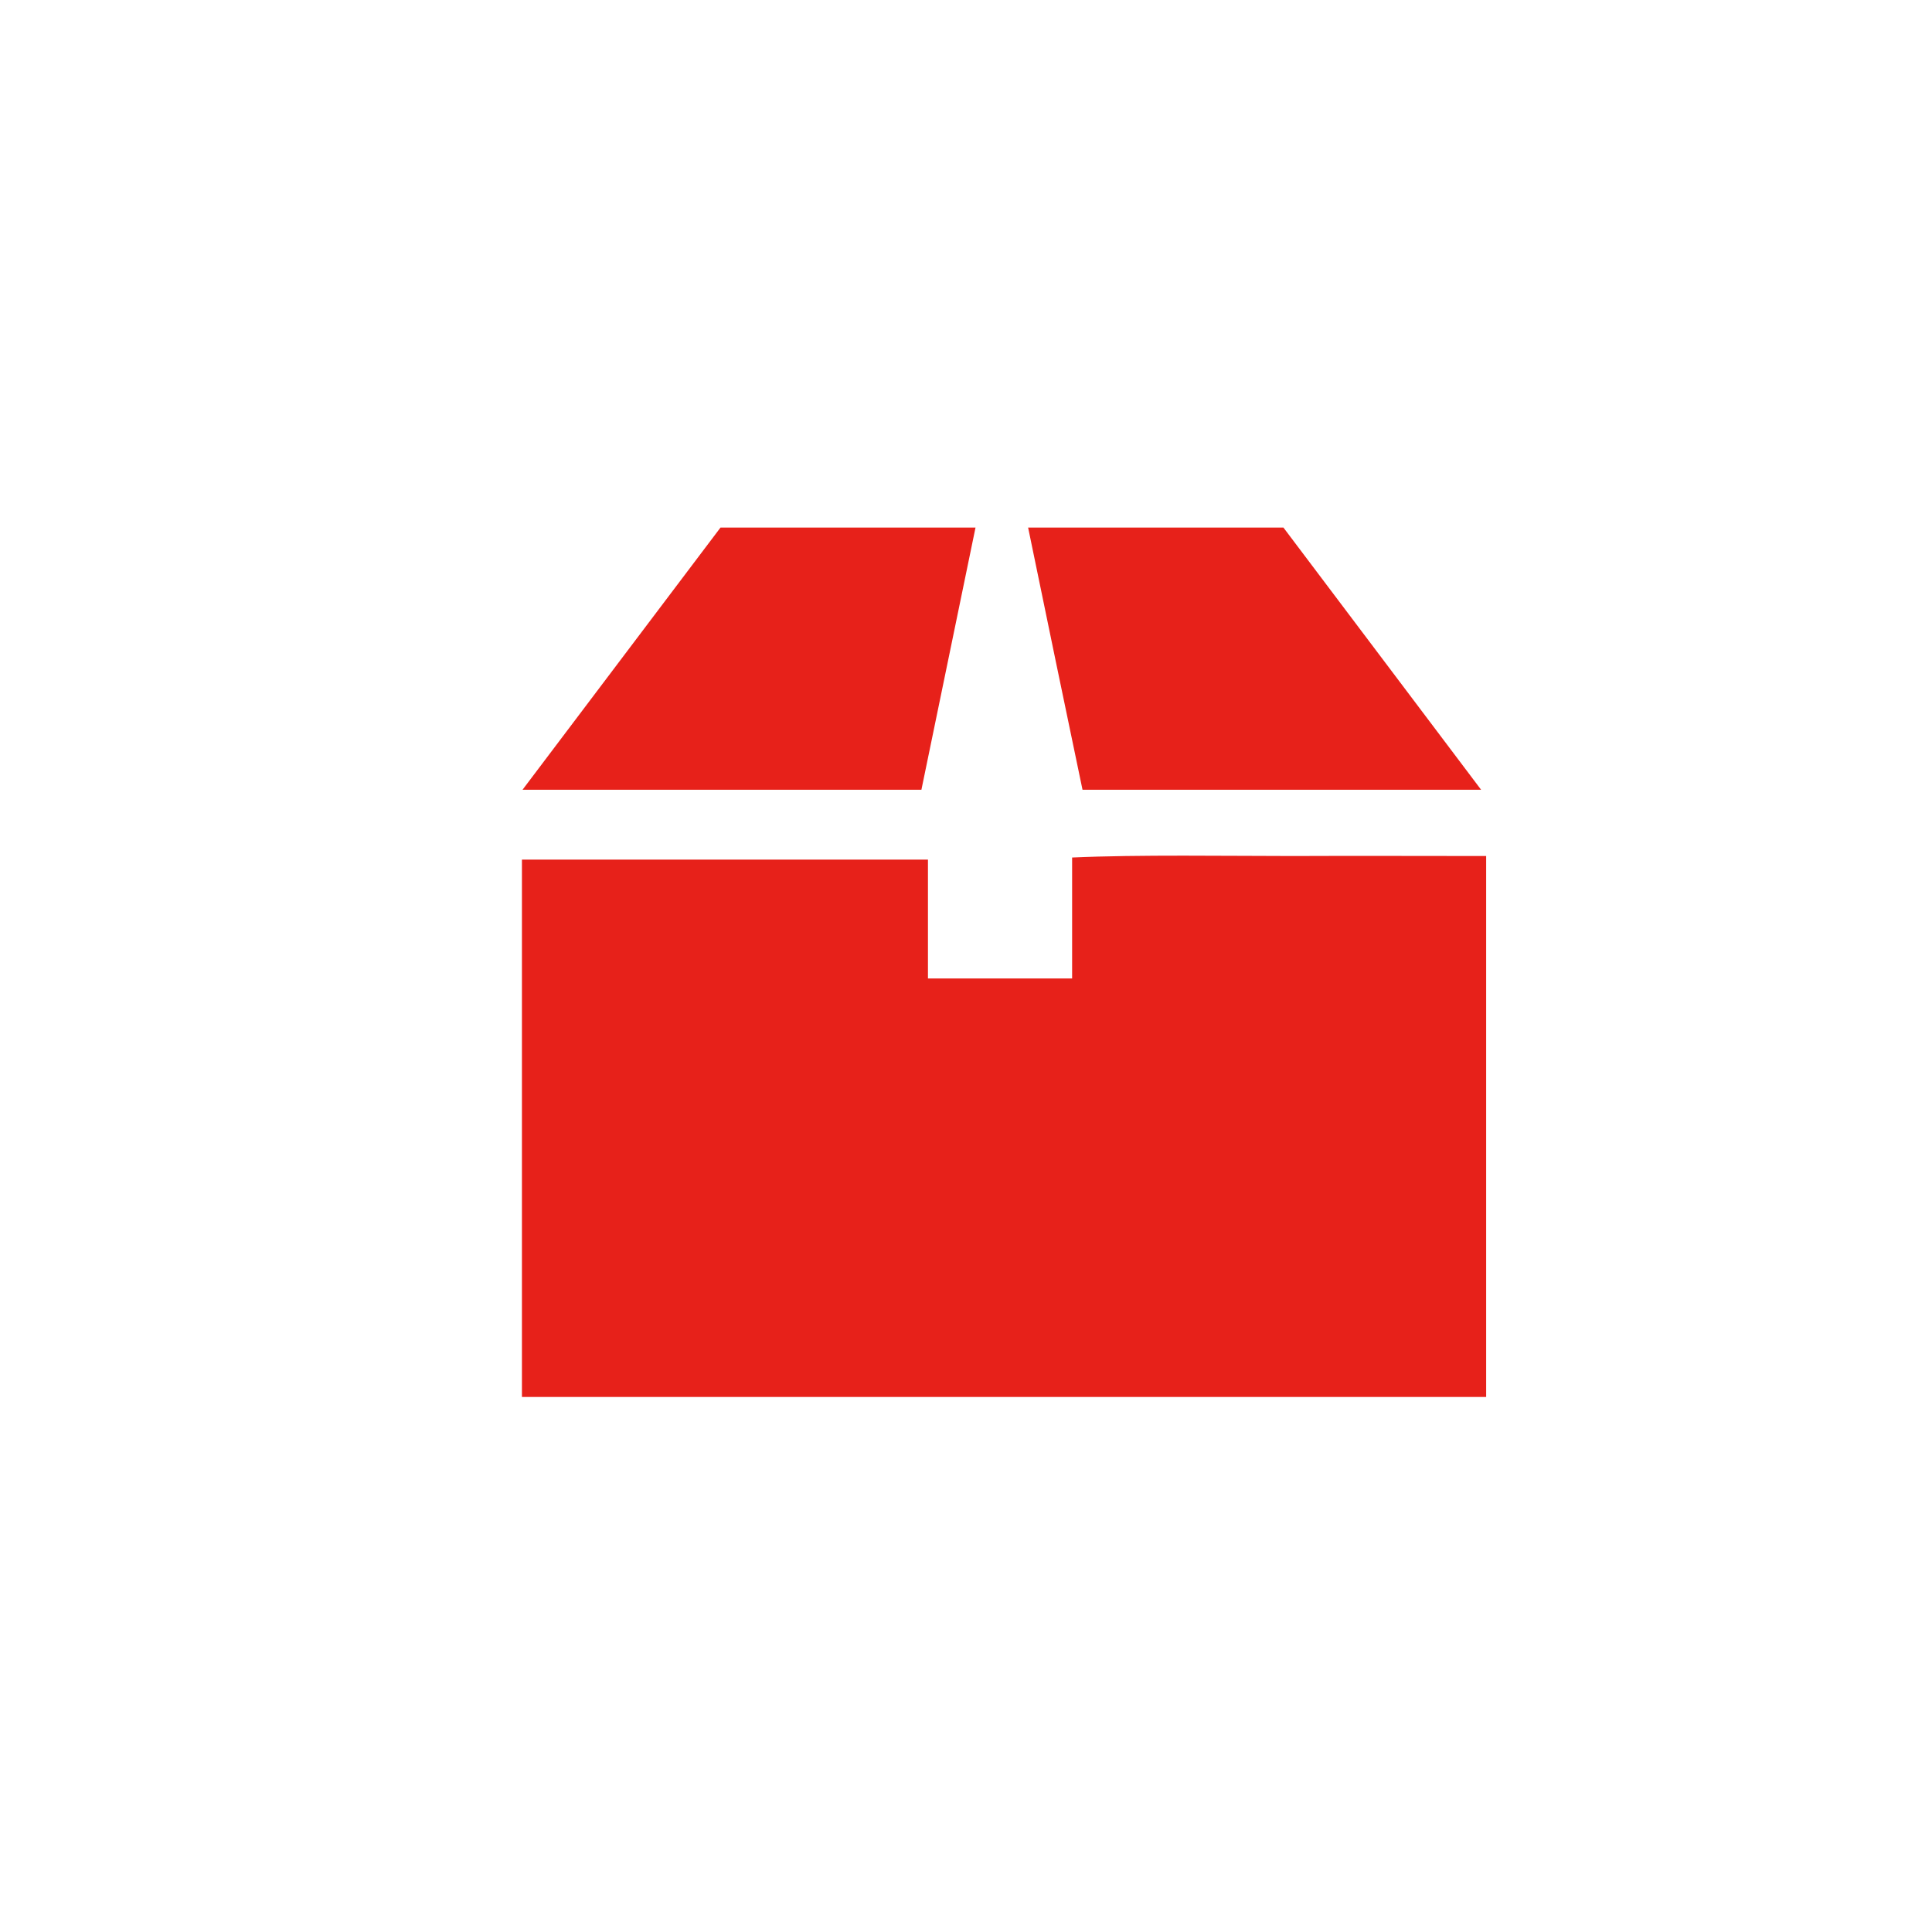
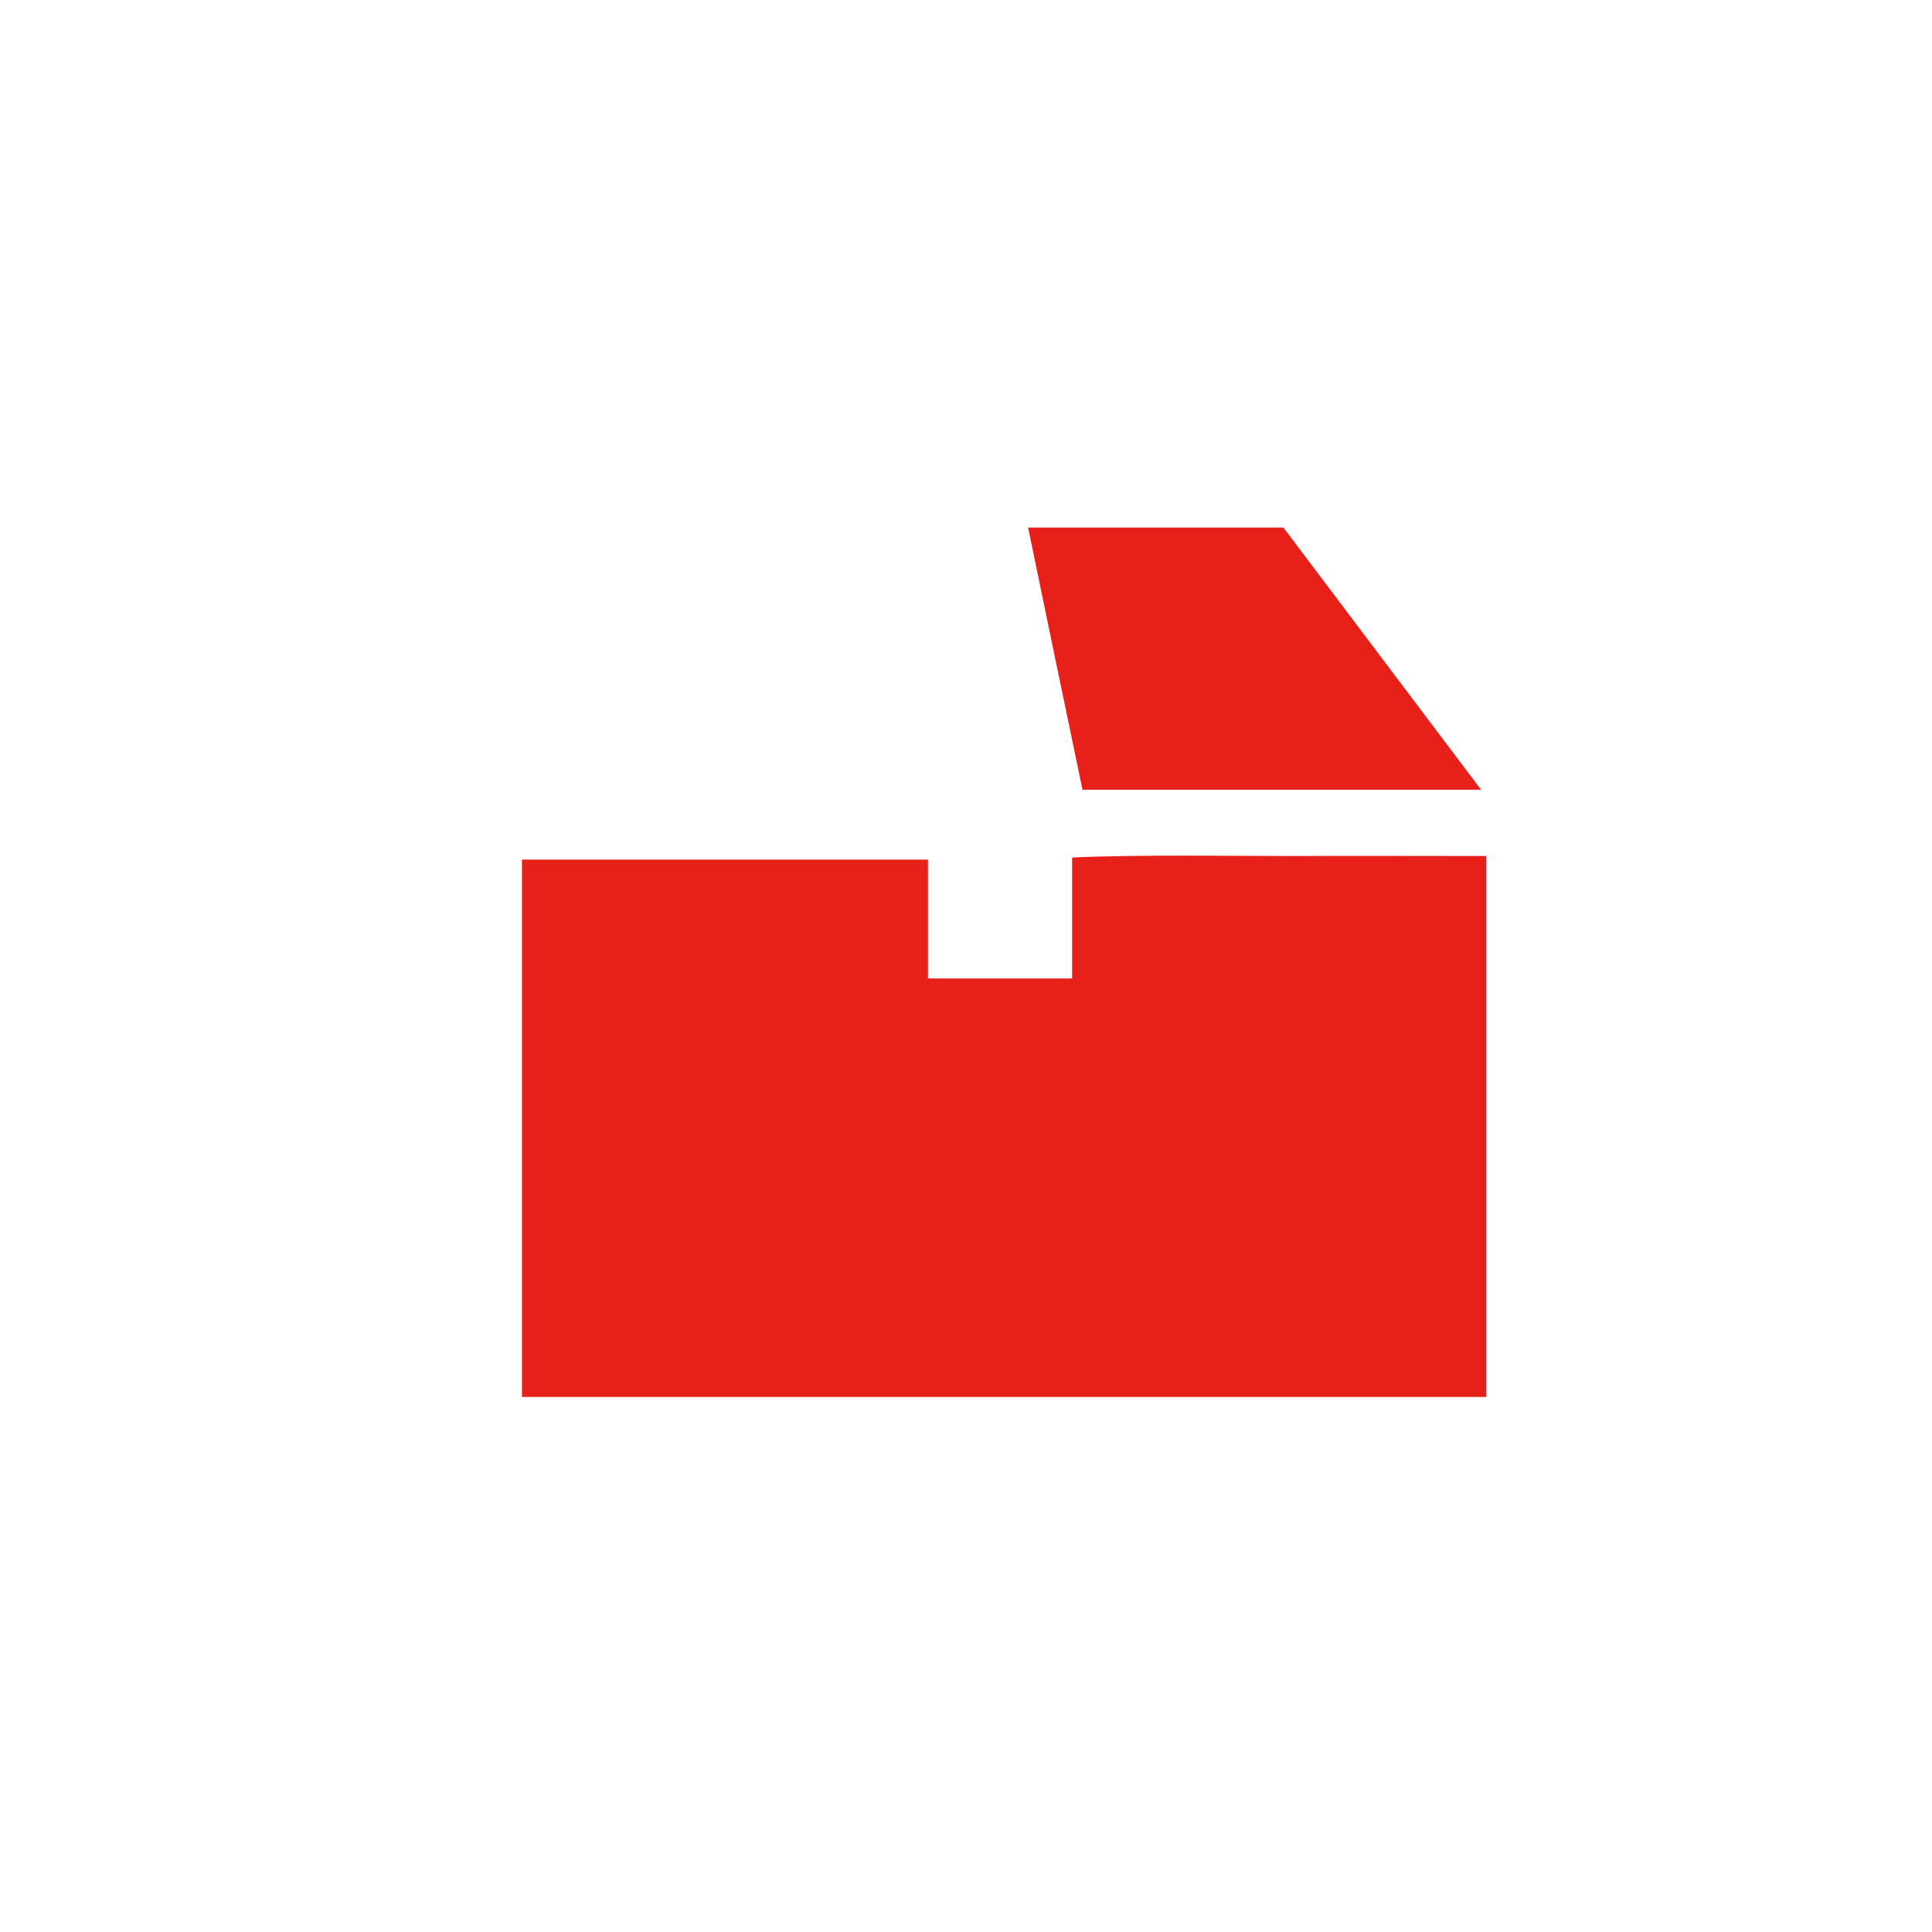
<svg xmlns="http://www.w3.org/2000/svg" viewBox="0 0 65 65">
  <defs>
    <style>.cls-1{fill:#fff;}.cls-2{fill:#e7211a;}</style>
  </defs>
  <title>pr_3_1</title>
  <g id="Layer_2" data-name="Layer 2">
    <g id="レイヤー_" data-name="レイヤー２">
      <rect class="cls-1" width="65" height="65" />
    </g>
    <g id="レイヤー_3" data-name="レイヤー 3">
      <path class="cls-2" d="M43.49,28.8c-2.1,0-5.21-.05-7.42.05v4.07H31.22c0-1.45,0-2.86,0-4H17.56V47H50V28.8C47.76,28.8,45.62,28.79,43.49,28.8Z" />
      <path class="cls-2" d="M49.83,26.57l-6.65-8.82H34.59c.63,3.06,1.23,5.95,1.83,8.82Z" />
-       <path class="cls-2" d="M32.82,17.75H24.24l-6.66,8.82H31C31.59,23.7,32.19,20.81,32.82,17.75Z" />
    </g>
  </g>
</svg>